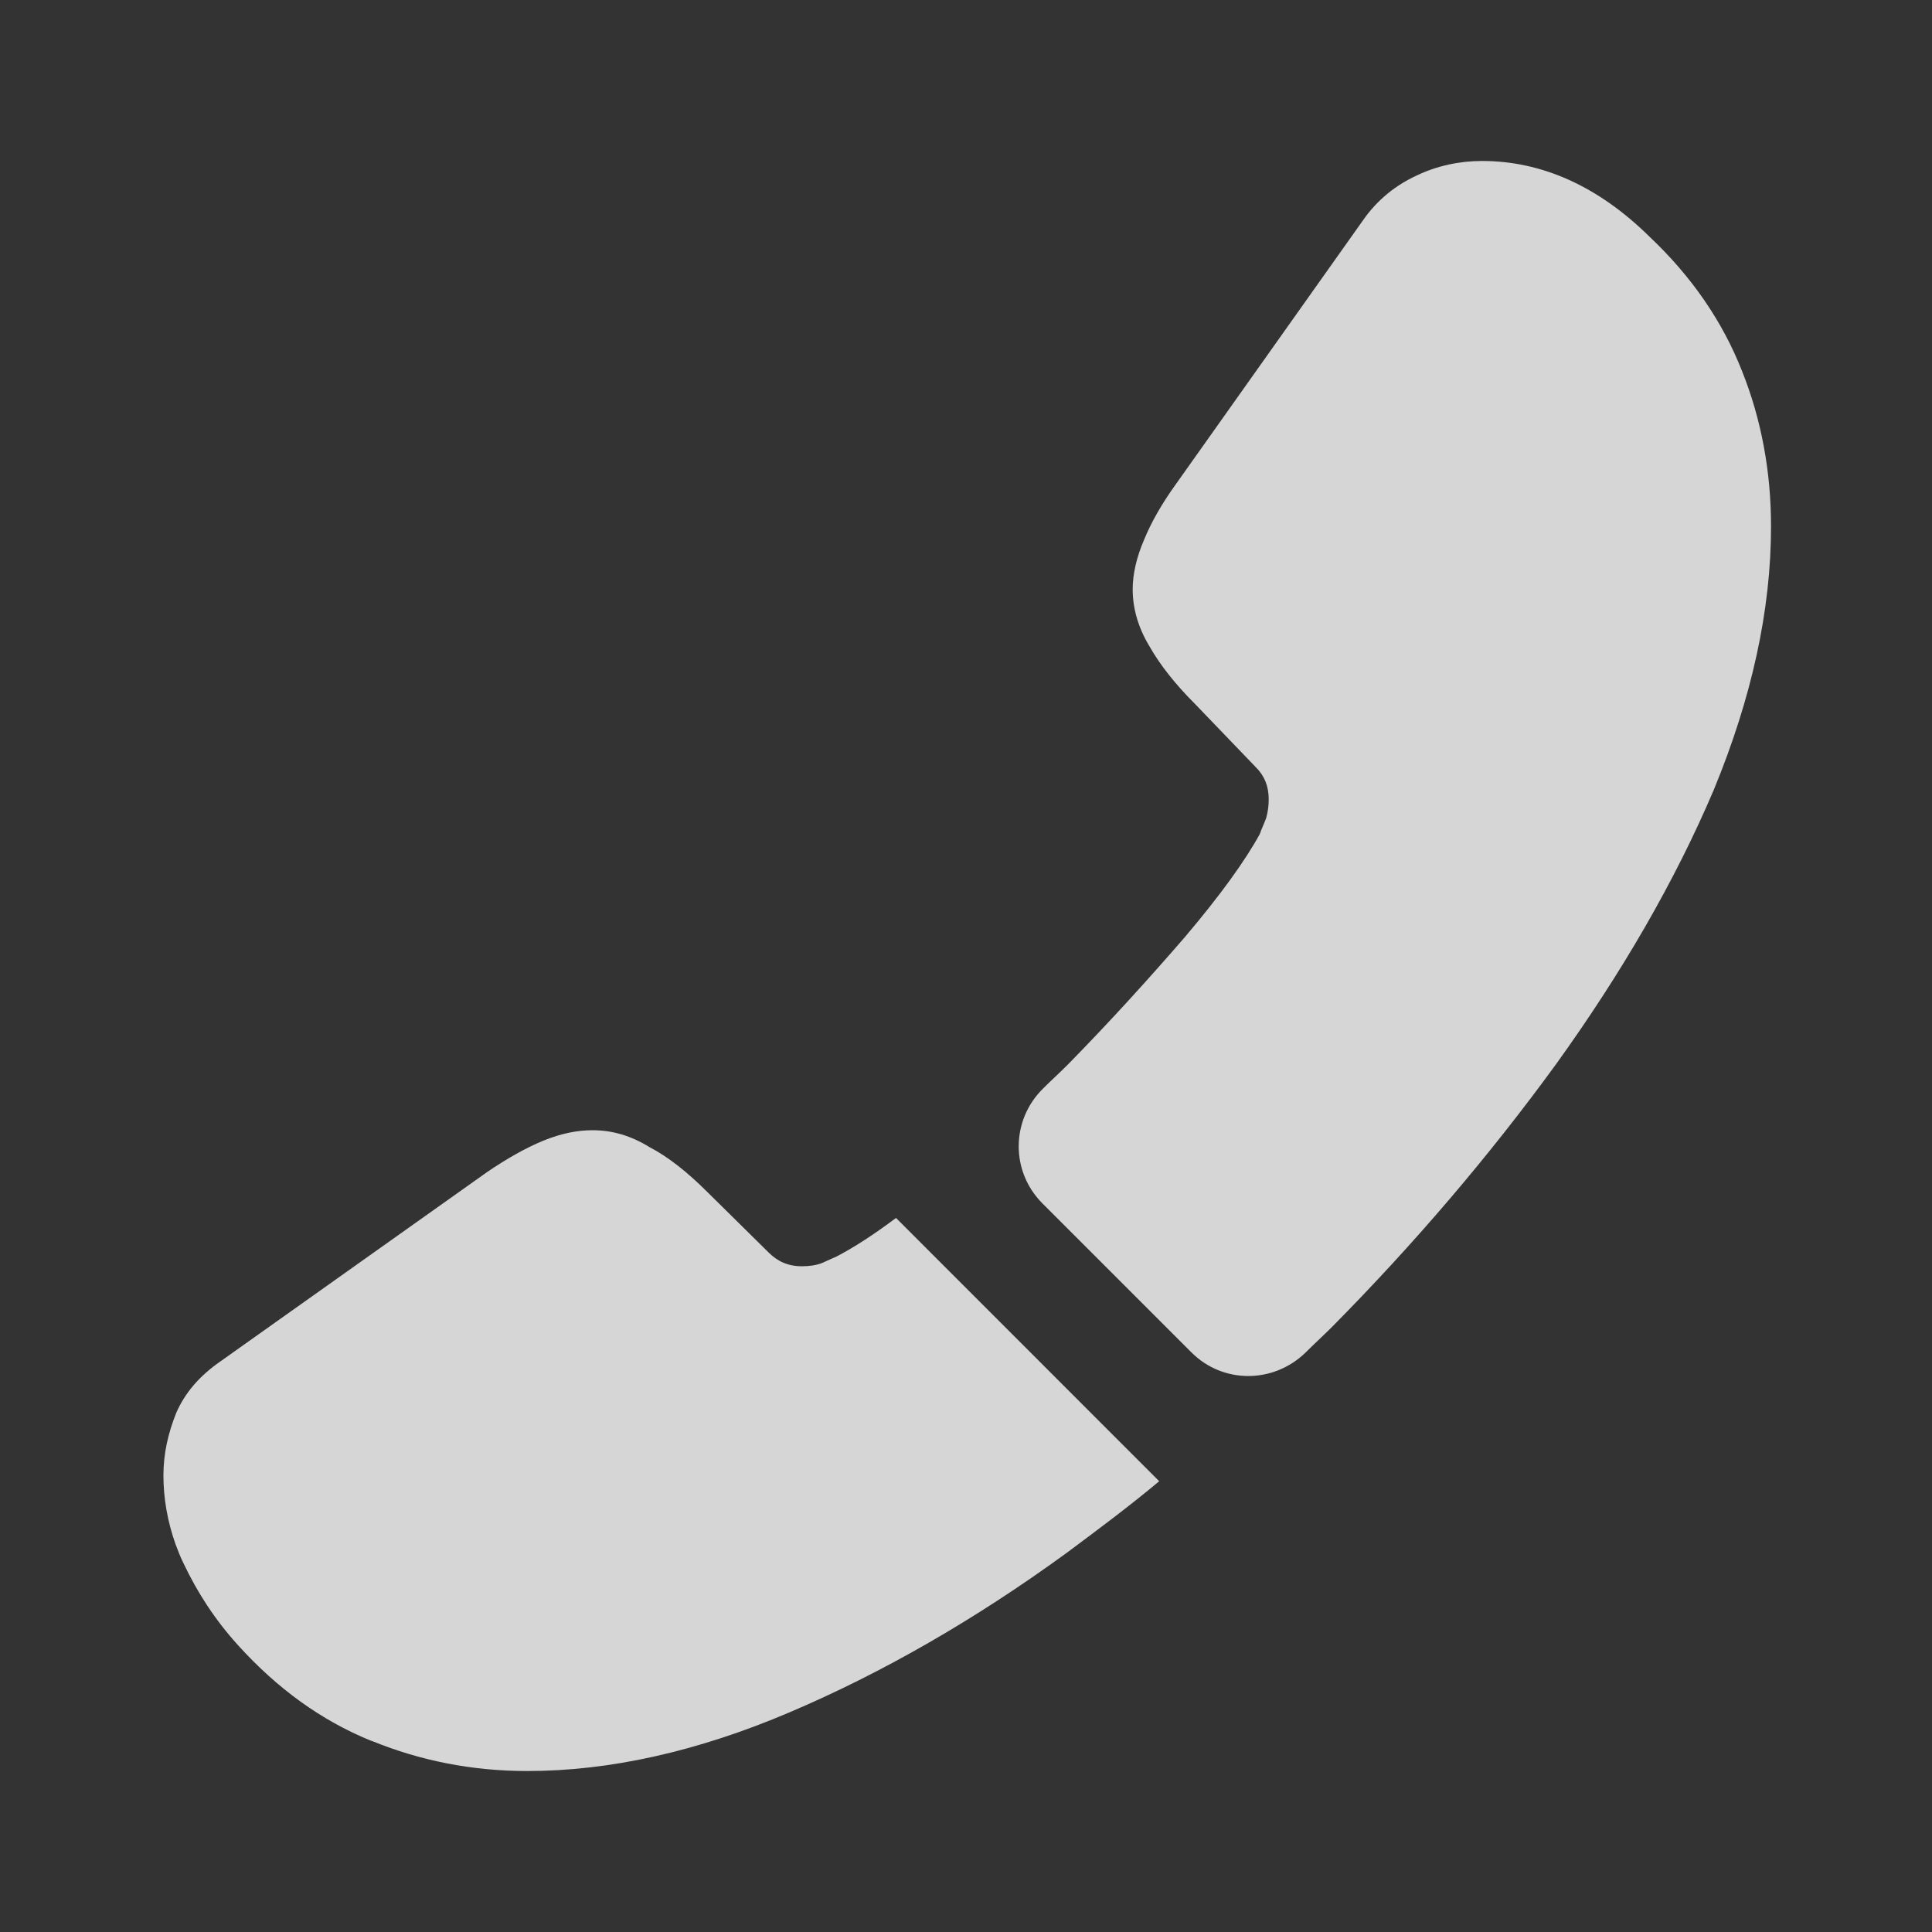
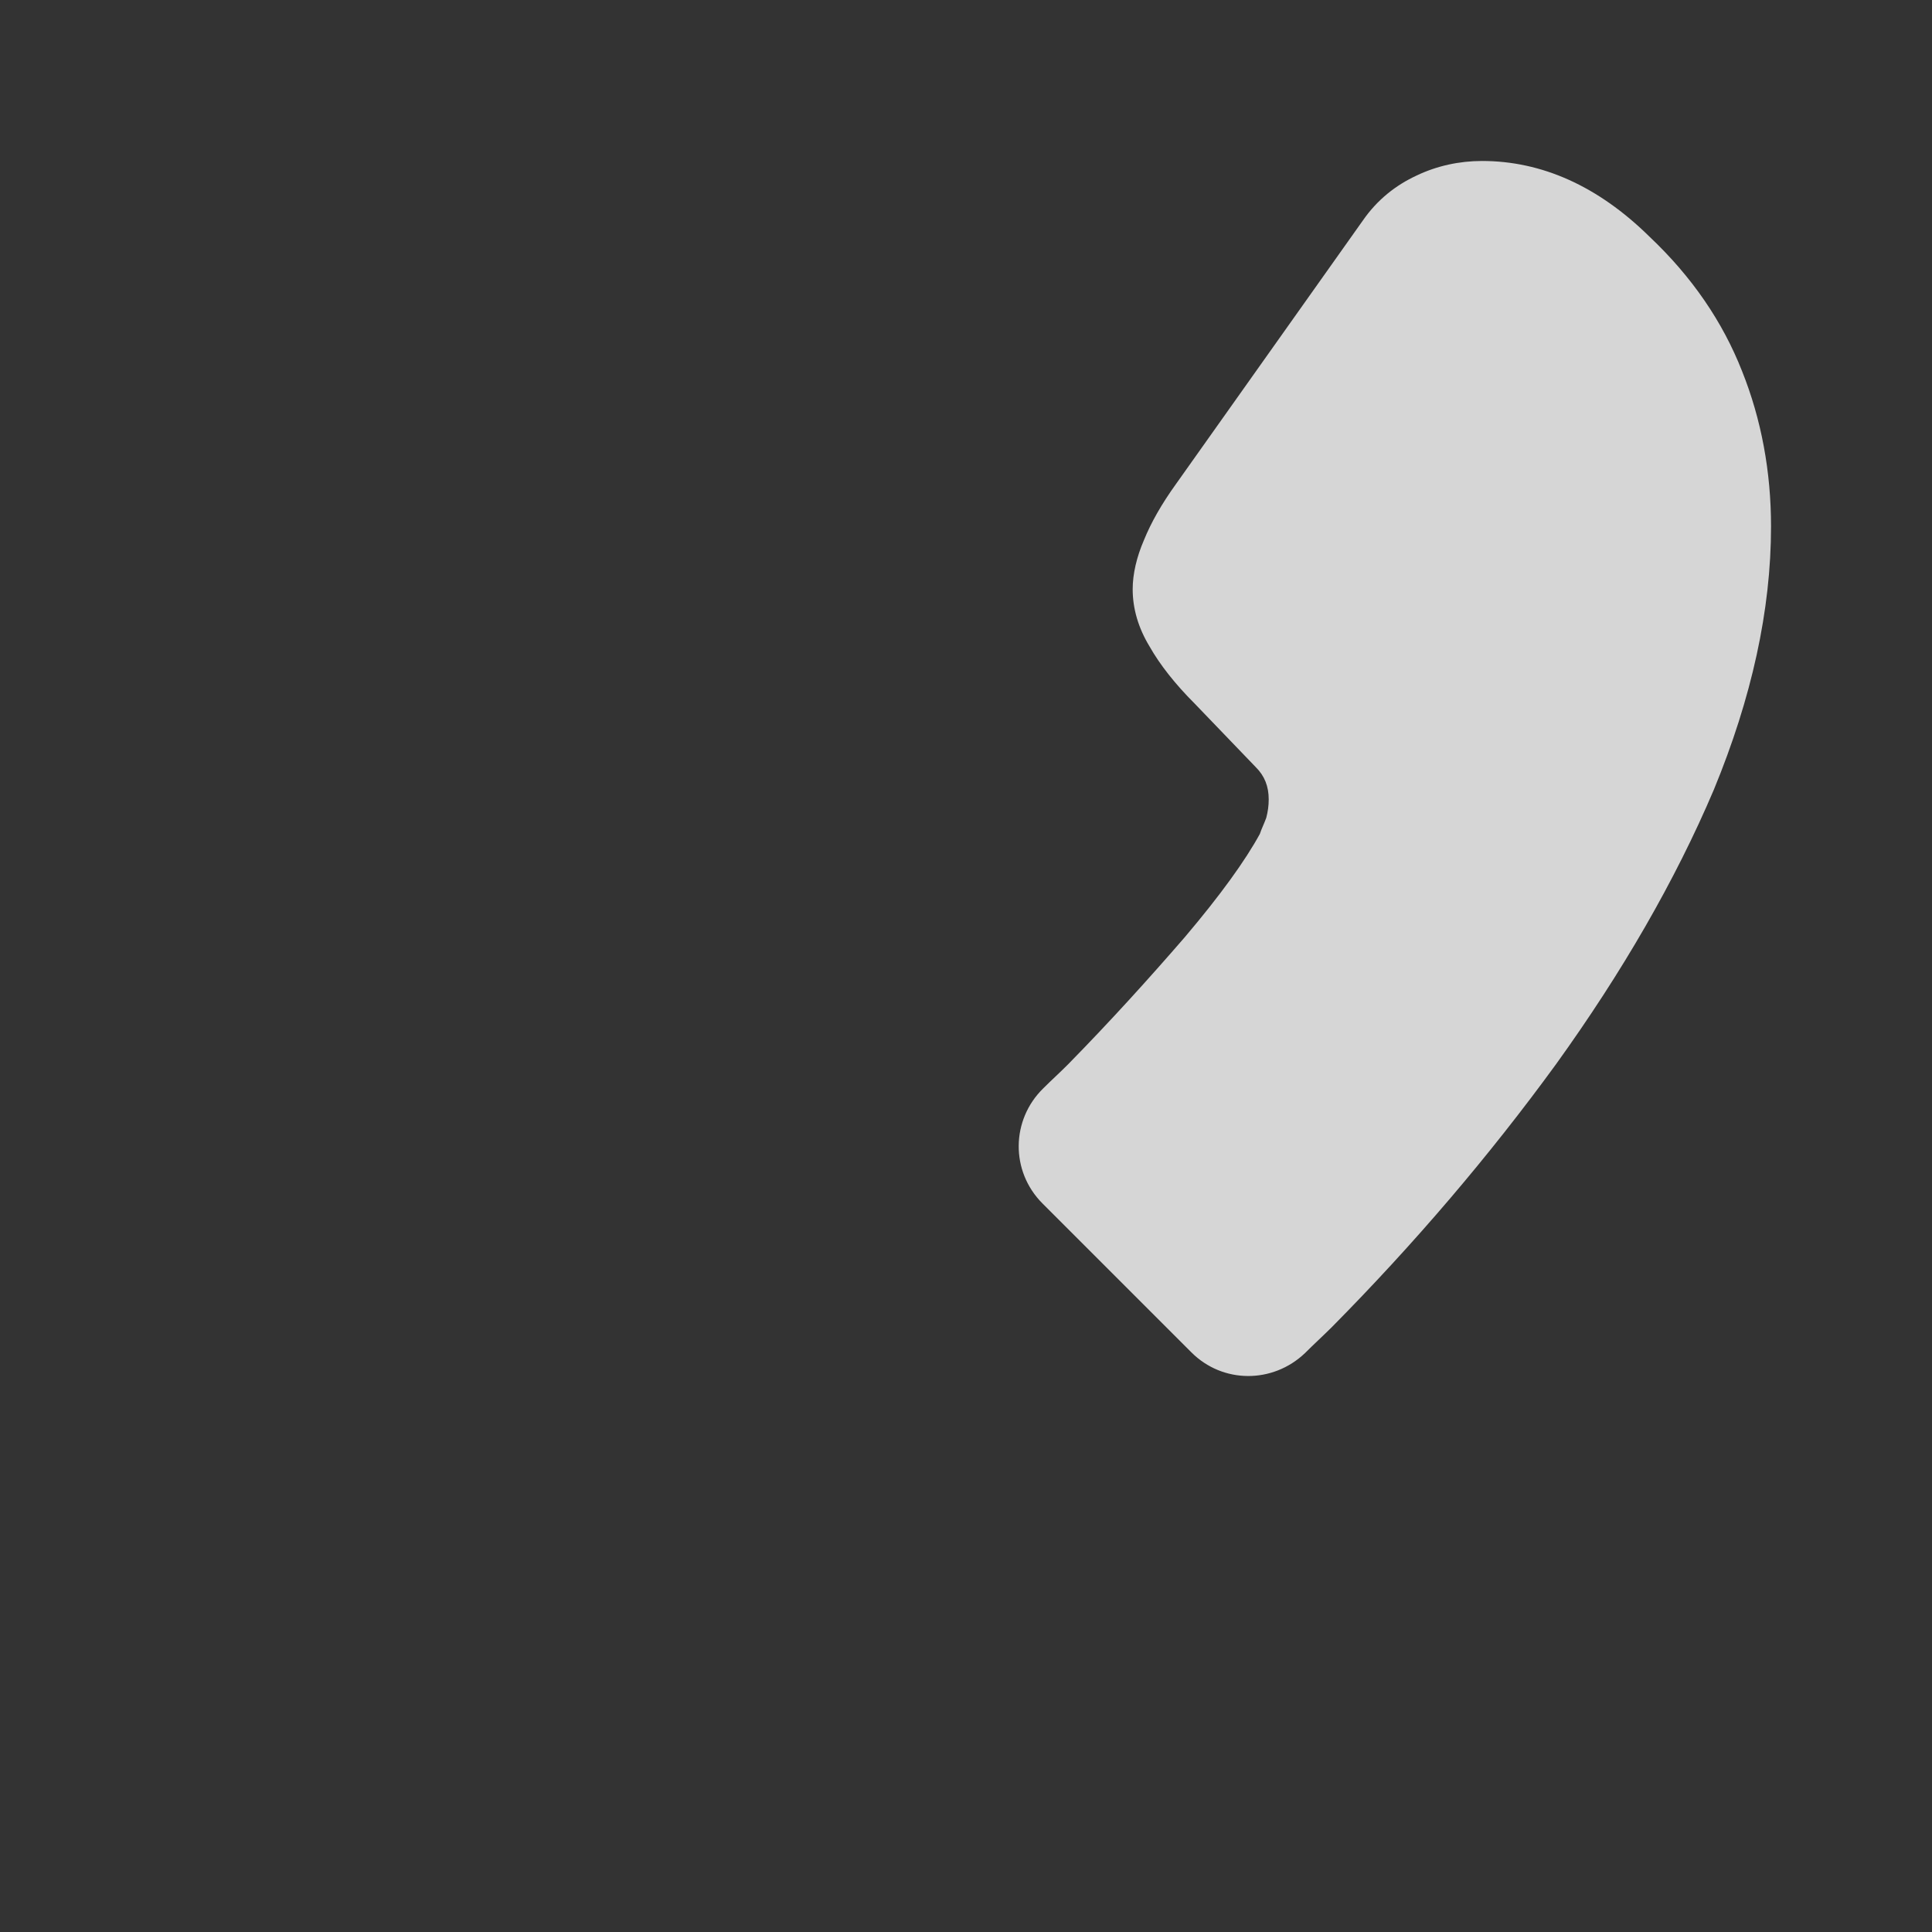
<svg xmlns="http://www.w3.org/2000/svg" width="22" height="22" viewBox="0 0 22 22" fill="none">
  <rect x="0" y="0" width="22" height="22" fill="#333333" stroke="none" />
  <path d="M11.871 13.704L13.567 15.4C13.924 15.757 14.493 15.757 14.859 15.409C14.96 15.308 15.061 15.216 15.162 15.116C16.106 14.162 16.958 13.163 17.719 12.118C18.471 11.073 19.076 10.028 19.516 8.992C19.947 7.947 20.167 6.948 20.167 5.995C20.167 5.371 20.057 4.776 19.837 4.226C19.617 3.666 19.268 3.153 18.783 2.695C18.196 2.117 17.554 1.833 16.876 1.833C16.619 1.833 16.363 1.888 16.133 1.998C15.895 2.108 15.684 2.273 15.519 2.511L13.393 5.509C13.228 5.738 13.108 5.949 13.026 6.151C12.943 6.343 12.898 6.536 12.898 6.71C12.898 6.93 12.962 7.15 13.09 7.361C13.209 7.571 13.383 7.791 13.603 8.011L14.3 8.736C14.401 8.836 14.447 8.956 14.447 9.102C14.447 9.176 14.438 9.24 14.419 9.313C14.392 9.386 14.364 9.441 14.346 9.496C14.181 9.799 13.897 10.193 13.493 10.67C13.081 11.146 12.641 11.632 12.164 12.118C12.073 12.21 11.972 12.301 11.88 12.393C11.513 12.751 11.504 13.337 11.871 13.704Z" fill="white" fill-opacity="0.8" />
-   <path d="M1.861 16.803C1.861 17.059 1.907 17.325 1.998 17.582C2.026 17.655 2.053 17.729 2.09 17.802C2.246 18.132 2.447 18.444 2.713 18.737C3.162 19.232 3.657 19.589 4.217 19.819C4.226 19.819 4.235 19.828 4.244 19.828C4.785 20.048 5.372 20.167 6.004 20.167C6.939 20.167 7.938 19.947 8.992 19.498C10.047 19.049 11.101 18.444 12.146 17.683C12.503 17.417 12.861 17.151 13.2 16.867L10.203 13.869C9.946 14.062 9.717 14.209 9.524 14.309C9.478 14.328 9.423 14.355 9.359 14.383C9.286 14.41 9.212 14.419 9.13 14.419C8.974 14.419 8.855 14.364 8.754 14.264L8.057 13.576C7.828 13.347 7.608 13.173 7.397 13.063C7.187 12.934 6.976 12.87 6.747 12.87C6.572 12.87 6.389 12.907 6.187 12.989C5.986 13.072 5.775 13.191 5.546 13.347L2.512 15.501C2.273 15.666 2.108 15.858 2.007 16.088C1.916 16.317 1.861 16.546 1.861 16.803Z" fill="white" fill-opacity="0.8" />
</svg>